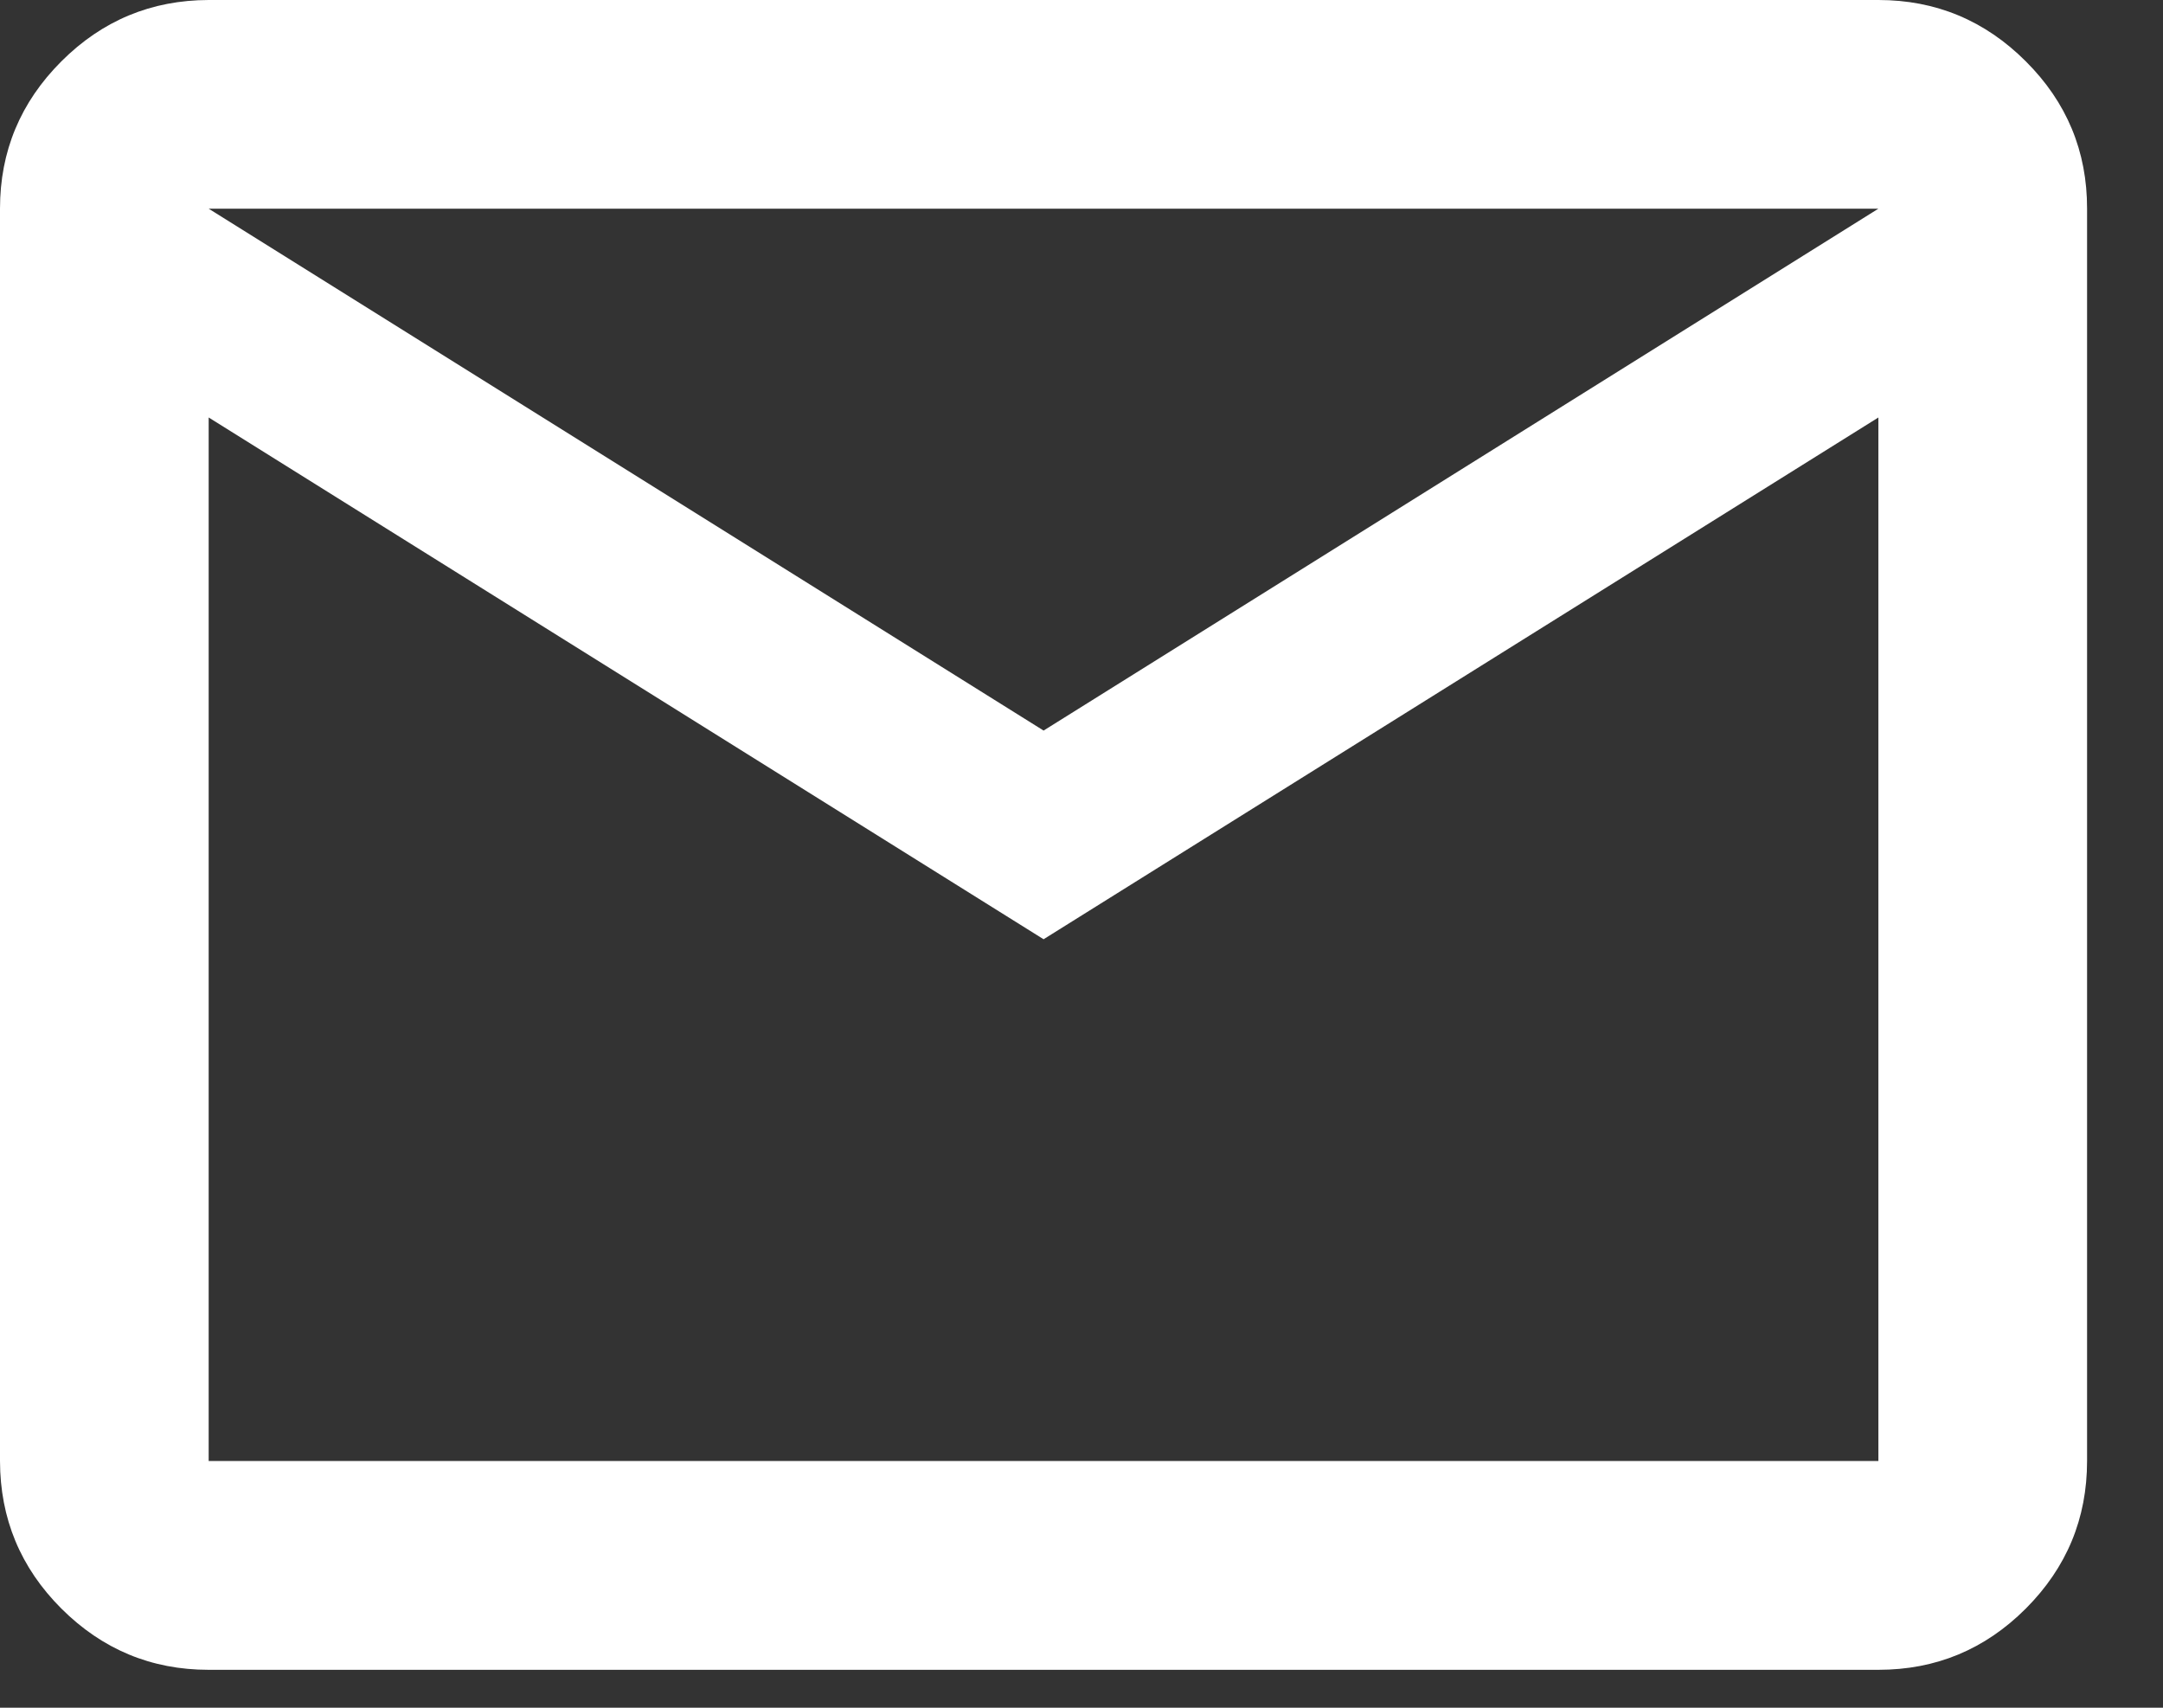
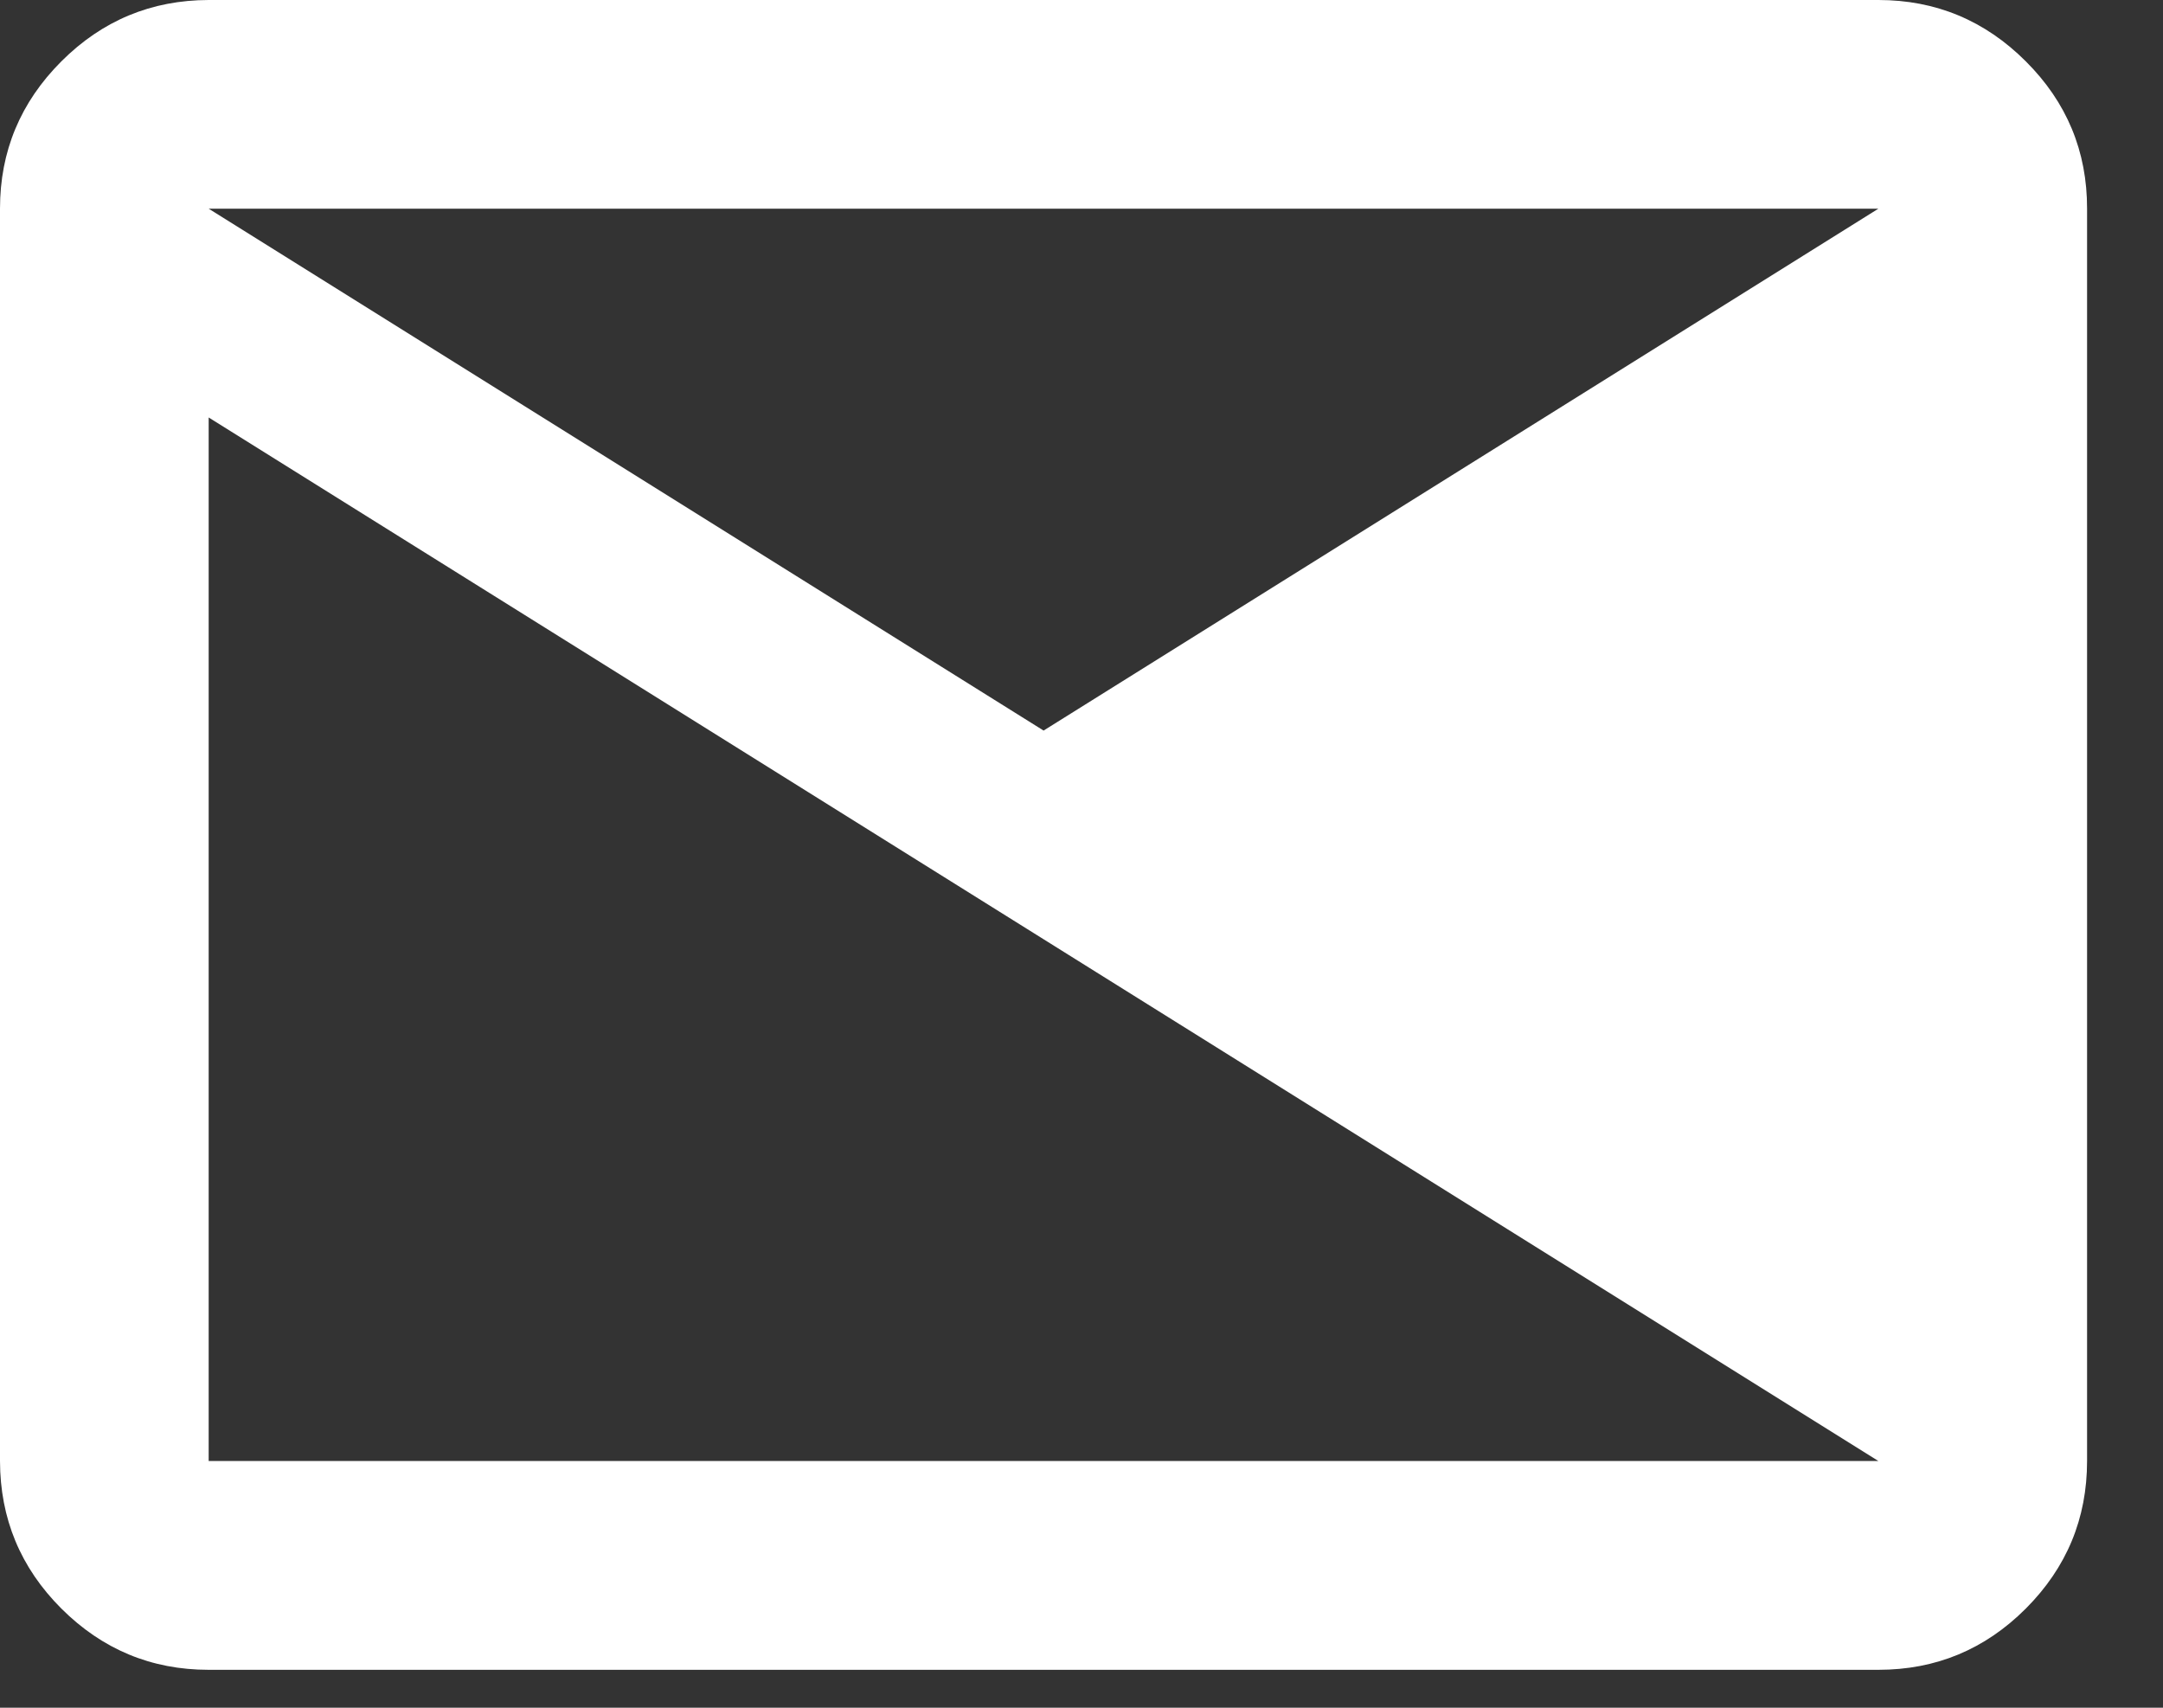
<svg xmlns="http://www.w3.org/2000/svg" width="19" height="15" viewBox="0 0 19 15" fill="none">
  <rect x="0" y="0" width="19" height="15" fill="#333333" stroke="none" />
-   <path d="M1.833 14.667C1.329 14.667 0.898 14.487 0.539 14.129C0.18 13.77 0.001 13.338 0 12.833V1.833C0 1.329 0.18 0.898 0.539 0.539C0.898 0.18 1.33 0.001 1.833 0H16.5C17.004 0 17.436 0.18 17.795 0.539C18.155 0.898 18.334 1.33 18.333 1.833V12.833C18.333 13.338 18.154 13.769 17.795 14.129C17.436 14.488 17.005 14.667 16.5 14.667H1.833ZM9.167 8.25L1.833 3.667V12.833H16.5V3.667L9.167 8.25ZM9.167 6.417L16.5 1.833H1.833L9.167 6.417ZM1.833 3.667V1.833V12.833V3.667Z" fill="white" />
+   <path d="M1.833 14.667C1.329 14.667 0.898 14.487 0.539 14.129C0.18 13.77 0.001 13.338 0 12.833V1.833C0 1.329 0.18 0.898 0.539 0.539C0.898 0.18 1.33 0.001 1.833 0H16.5C17.004 0 17.436 0.18 17.795 0.539C18.155 0.898 18.334 1.33 18.333 1.833V12.833C18.333 13.338 18.154 13.769 17.795 14.129C17.436 14.488 17.005 14.667 16.5 14.667H1.833ZM9.167 8.25L1.833 3.667V12.833H16.5L9.167 8.25ZM9.167 6.417L16.5 1.833H1.833L9.167 6.417ZM1.833 3.667V1.833V12.833V3.667Z" fill="white" />
</svg>